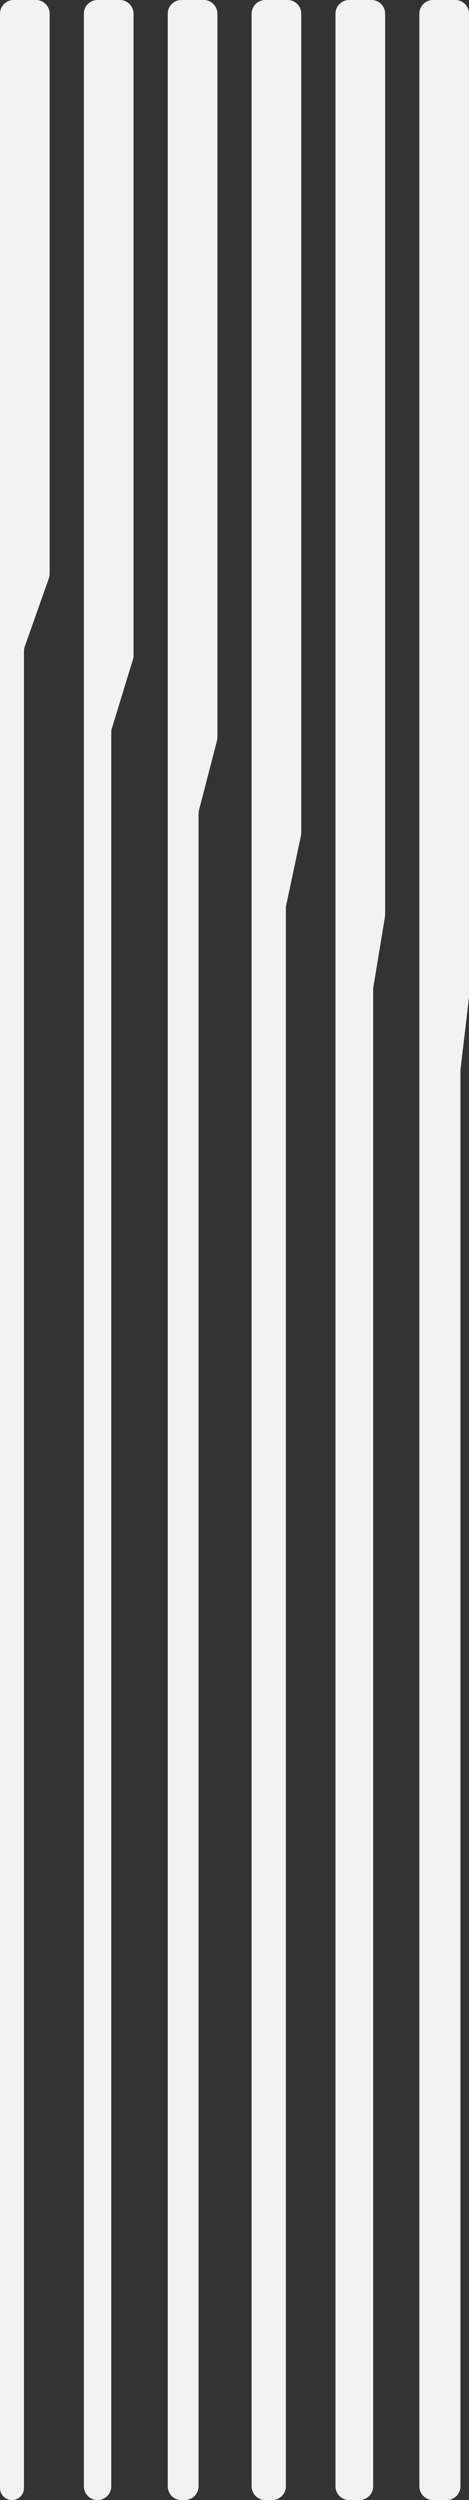
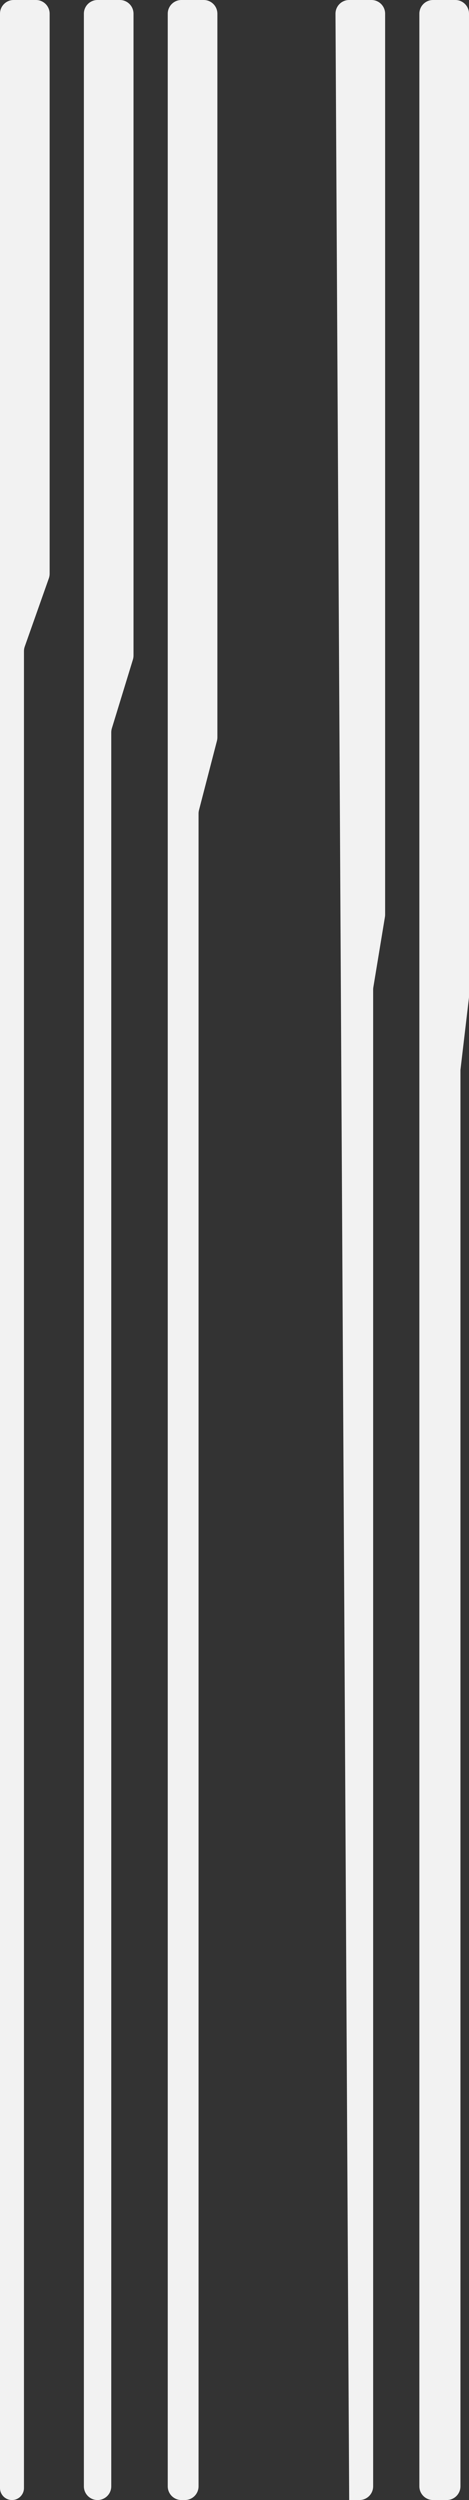
<svg xmlns="http://www.w3.org/2000/svg" width="137" height="730" viewBox="0 0 137 730" fill="none">
  <rect x="0" y="0" width="137" height="730" fill="#333333" stroke="none" />
  <path d="M3.5 730C1.567 730 6.09667e-05 728.433 6.08822e-05 726.5L2.93007e-05 4C2.92041e-05 1.791 1.791 5.91018e-06 4 5.81361e-06L10.5 5.52949e-06C12.709 5.43293e-06 14.5 1.791 14.5 4L14.5 167.531C14.5 167.985 14.423 168.436 14.271 168.864L7.229 188.796C7.077 189.224 7 189.675 7 190.129L7 726.5C7 728.433 5.433 730 3.5 730Z" fill="#F2F2F2" />
  <path d="M28.5 730C26.291 730 24.5 728.209 24.5 726L24.5 4C24.5 1.791 26.291 5.91018e-06 28.5 5.81361e-06L35 5.52949e-06C37.209 5.43293e-06 39 1.791 39 4L39 191.423C39 191.82 38.941 192.215 38.825 192.594L32.675 212.675C32.559 213.054 32.5 213.449 32.5 213.846L32.5 726C32.5 728.209 30.709 730 28.5 730Z" fill="#F2F2F2" />
  <path d="M53 730C50.791 730 49 728.209 49 726L49 4C49 1.791 50.791 5.91018e-06 53 5.81361e-06L59.5 5.52949e-06C61.709 5.43293e-06 63.5 1.791 63.5 4L63.5 215.316C63.5 215.655 63.457 215.992 63.372 216.32L58.128 236.558C58.043 236.886 58 237.223 58 237.561L58 726C58 728.209 56.209 730 54 730L53 730Z" fill="#F2F2F2" />
-   <path d="M77.5 730C75.291 730 73.5 728.209 73.5 726L73.5 4C73.5 1.791 75.291 5.91018e-06 77.5 5.81361e-06L84 5.52949e-06C86.209 5.43293e-06 88 1.791 88 4L88 243.178C88 243.457 87.971 243.735 87.913 244.008L83.587 264.413C83.529 264.686 83.5 264.964 83.5 265.243L83.5 726C83.5 728.209 81.709 730 79.5 730L77.5 730Z" fill="#F2F2F2" />
-   <path d="M102 730C99.791 730 98 728.209 98 726L98 4C98 1.791 99.791 5.91018e-06 102 5.81361e-06L108.5 5.52949e-06C110.709 5.43293e-06 112.5 1.791 112.5 4L112.5 267.075C112.5 267.293 112.482 267.51 112.447 267.725L109.053 288.305C109.018 288.52 109 288.737 109 288.955L109 726C109 728.209 107.209 730 105 730L102 730Z" fill="#F2F2F2" />
+   <path d="M102 730L98 4C98 1.791 99.791 5.91018e-06 102 5.81361e-06L108.5 5.52949e-06C110.709 5.43293e-06 112.5 1.791 112.5 4L112.5 267.075C112.5 267.293 112.482 267.51 112.447 267.725L109.053 288.305C109.018 288.52 109 288.737 109 288.955L109 726C109 728.209 107.209 730 105 730L102 730Z" fill="#F2F2F2" />
  <path d="M126.5 730C124.291 730 122.5 728.209 122.5 726L122.5 4C122.5 1.791 124.291 5.91018e-06 126.5 5.81361e-06L133 5.52949e-06C135.209 5.43293e-06 137 1.791 137 4L137 291.207L134.5 312.432L134.5 726C134.5 728.209 132.709 730 130.5 730L126.5 730Z" fill="#F2F2F2" />
</svg>